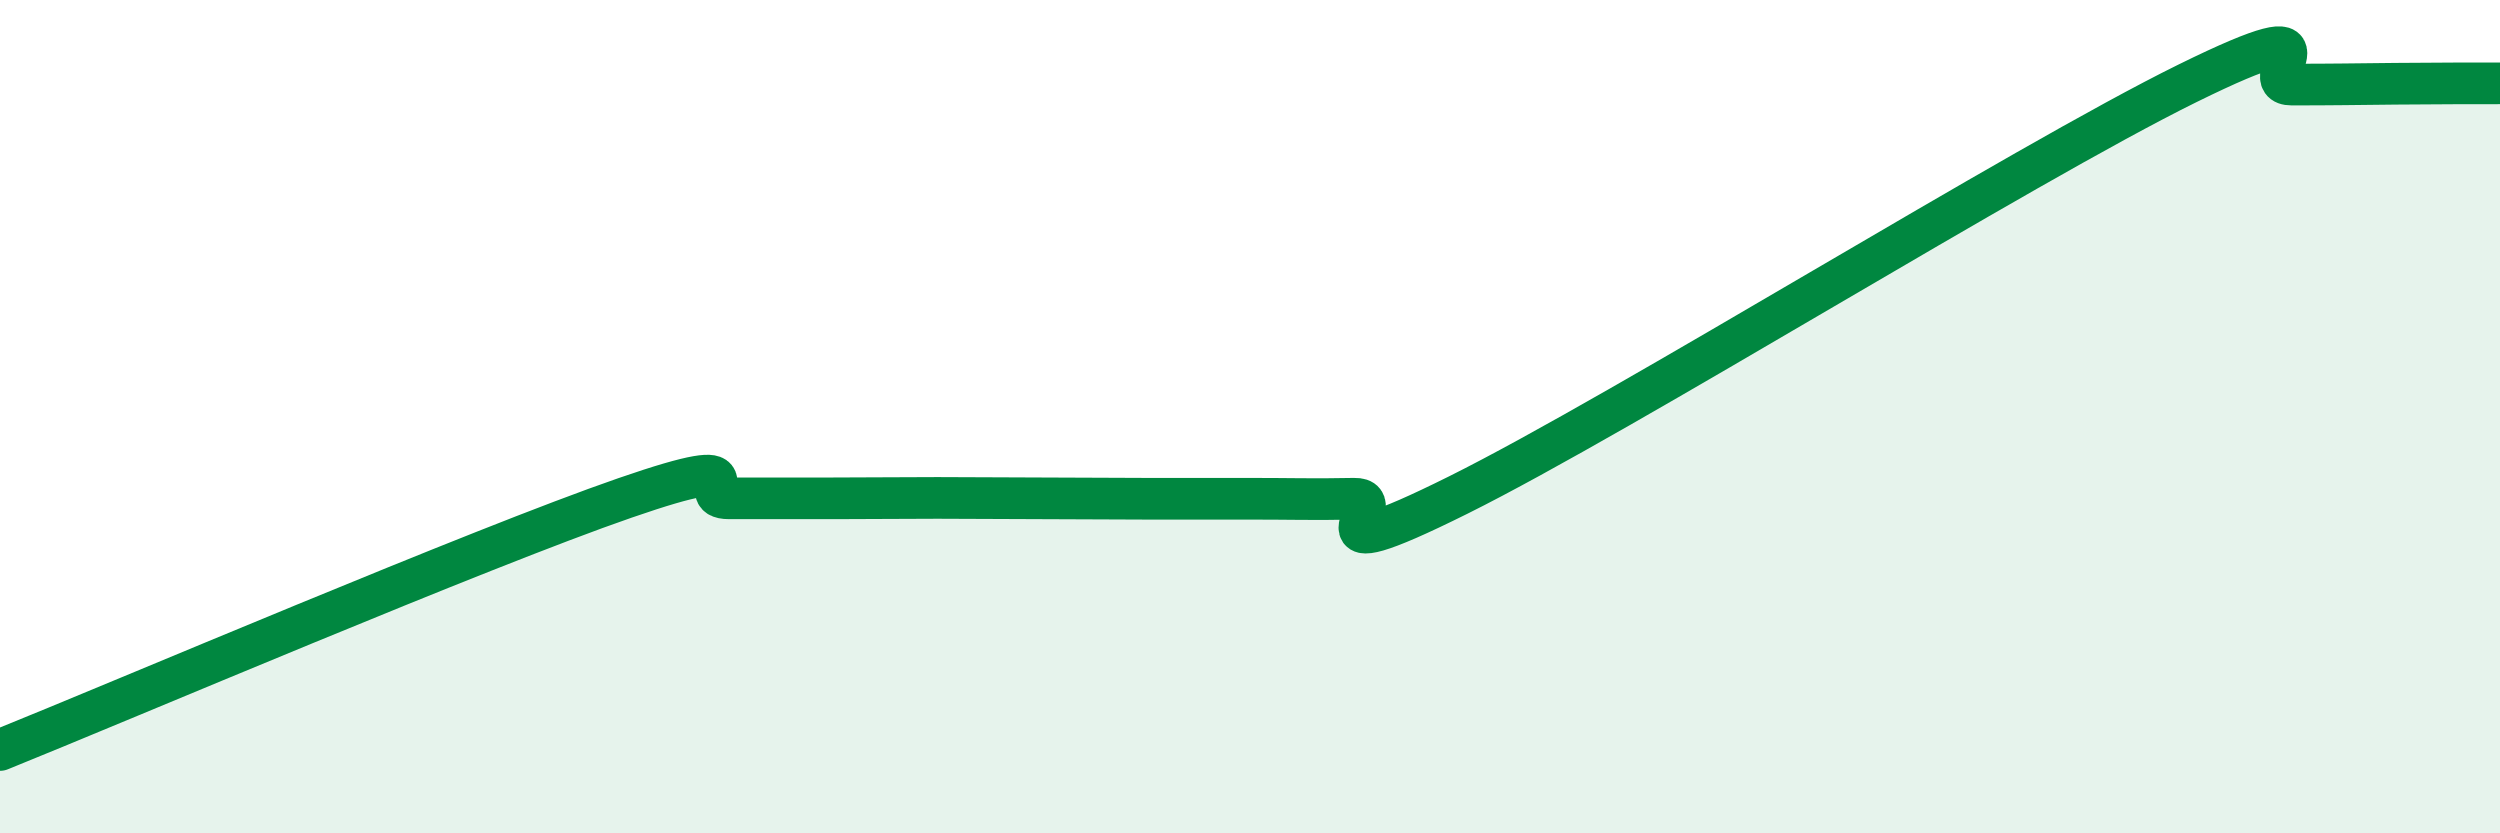
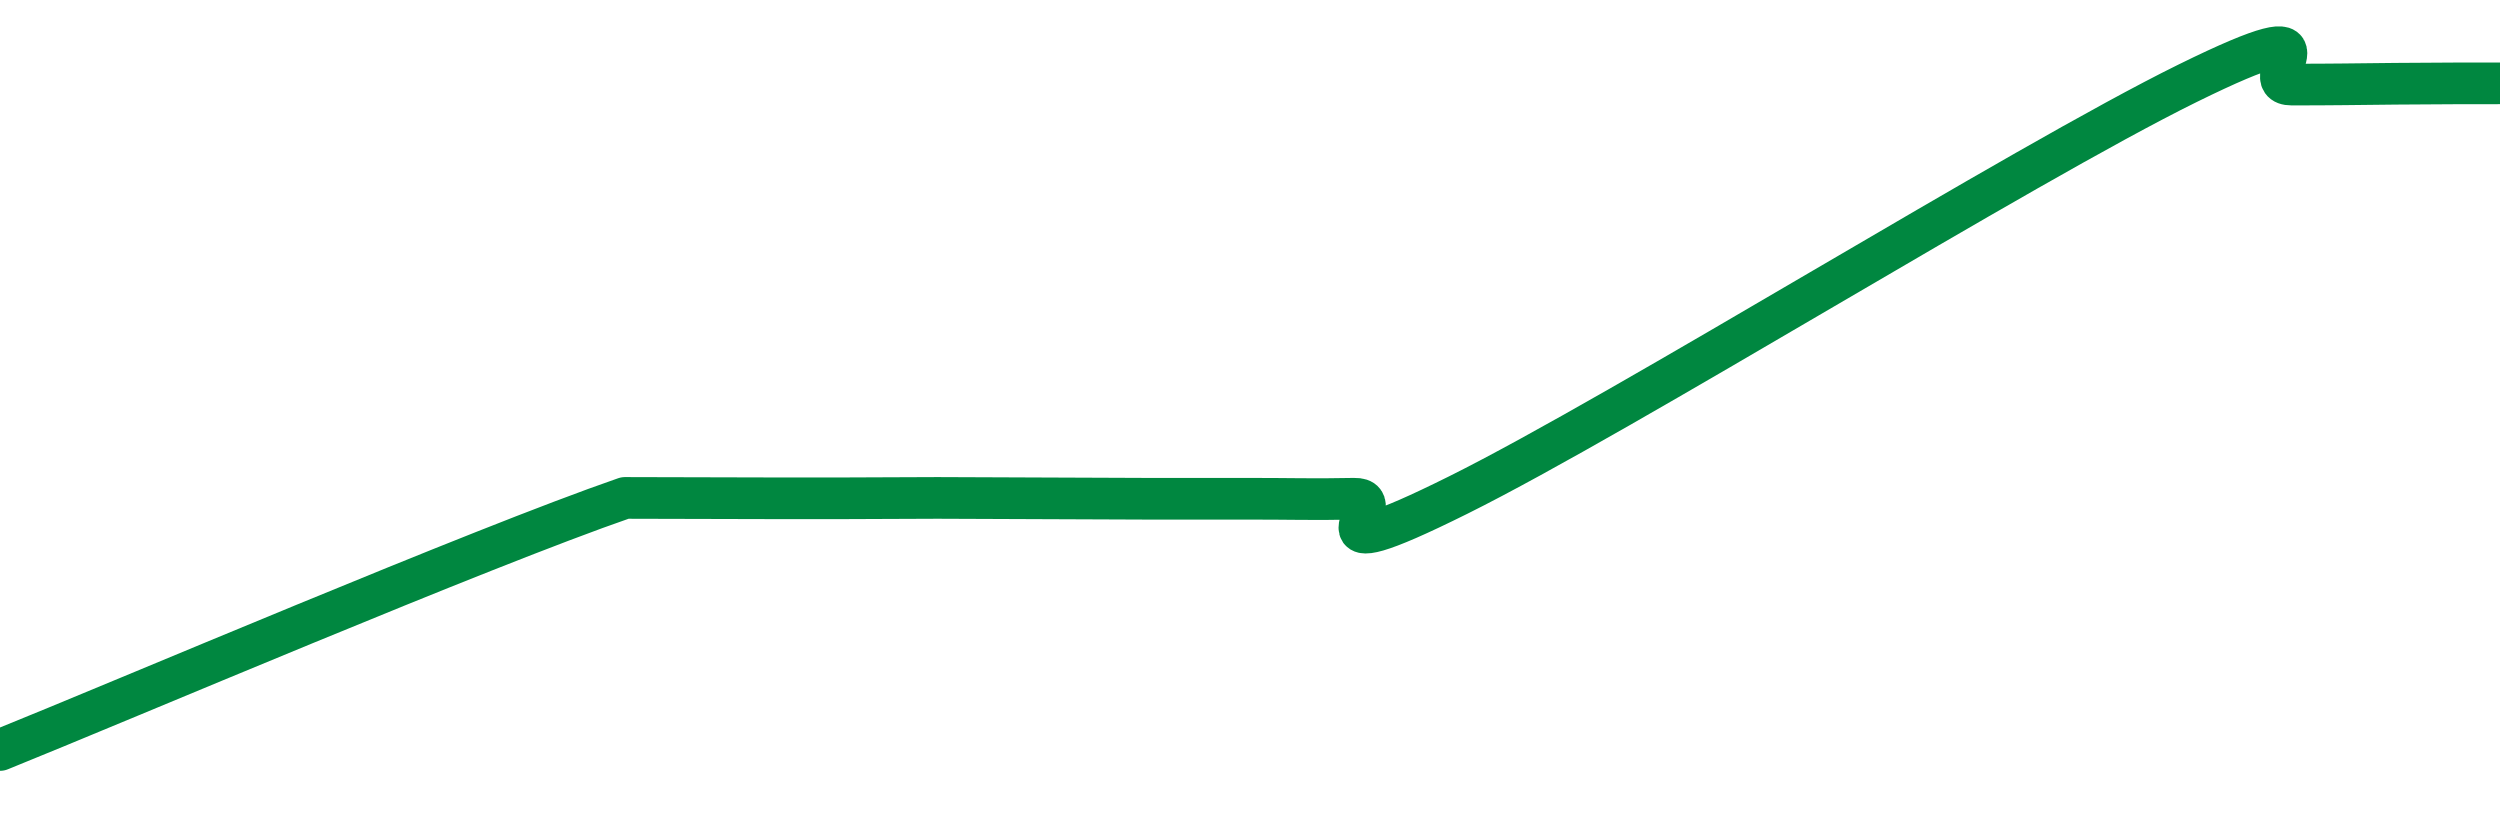
<svg xmlns="http://www.w3.org/2000/svg" width="60" height="20" viewBox="0 0 60 20">
-   <path d="M 0,18 C 3,16.79 11.5,13.16 15,11.95 C 18.5,10.74 16.5,11.96 17.5,11.96 C 18.5,11.96 19,11.96 20,11.96 C 21,11.96 21.5,11.95 22.5,11.95 C 23.5,11.95 24,11.96 25,11.96 C 26,11.96 26.5,11.97 27.5,11.97 C 28.5,11.97 29,11.97 30,11.97 C 31,11.97 31.5,11.99 32.5,11.97 C 33.5,11.95 31,13.87 35,11.88 C 39,9.89 48.5,3.97 52.5,2 C 56.5,0.03 54,2.03 55,2.03 C 56,2.03 56.5,2.02 57.5,2.01 C 58.5,2 59.5,2 60,2L60 20L0 20Z" fill="#008740" opacity="0.1" stroke-linecap="round" stroke-linejoin="round" />
-   <path d="M 0,18 C 3,16.79 11.5,13.16 15,11.95 C 18.5,10.74 16.5,11.96 17.5,11.96 C 18.5,11.96 19,11.96 20,11.96 C 21,11.96 21.5,11.95 22.5,11.95 C 23.5,11.95 24,11.96 25,11.96 C 26,11.96 26.5,11.97 27.5,11.97 C 28.5,11.97 29,11.97 30,11.97 C 31,11.97 31.5,11.99 32.5,11.97 C 33.5,11.95 31,13.87 35,11.88 C 39,9.89 48.5,3.97 52.5,2 C 56.5,0.03 54,2.03 55,2.03 C 56,2.03 56.5,2.02 57.5,2.01 C 58.5,2 59.5,2 60,2" stroke="#008740" stroke-width="1" fill="none" stroke-linecap="round" stroke-linejoin="round" />
+   <path d="M 0,18 C 3,16.79 11.5,13.16 15,11.95 C 18.5,11.96 19,11.96 20,11.96 C 21,11.96 21.5,11.95 22.5,11.95 C 23.5,11.95 24,11.96 25,11.96 C 26,11.96 26.5,11.97 27.5,11.97 C 28.5,11.97 29,11.97 30,11.97 C 31,11.97 31.5,11.99 32.5,11.97 C 33.5,11.95 31,13.87 35,11.88 C 39,9.89 48.5,3.97 52.5,2 C 56.5,0.03 54,2.03 55,2.03 C 56,2.03 56.5,2.02 57.5,2.01 C 58.5,2 59.5,2 60,2" stroke="#008740" stroke-width="1" fill="none" stroke-linecap="round" stroke-linejoin="round" />
</svg>